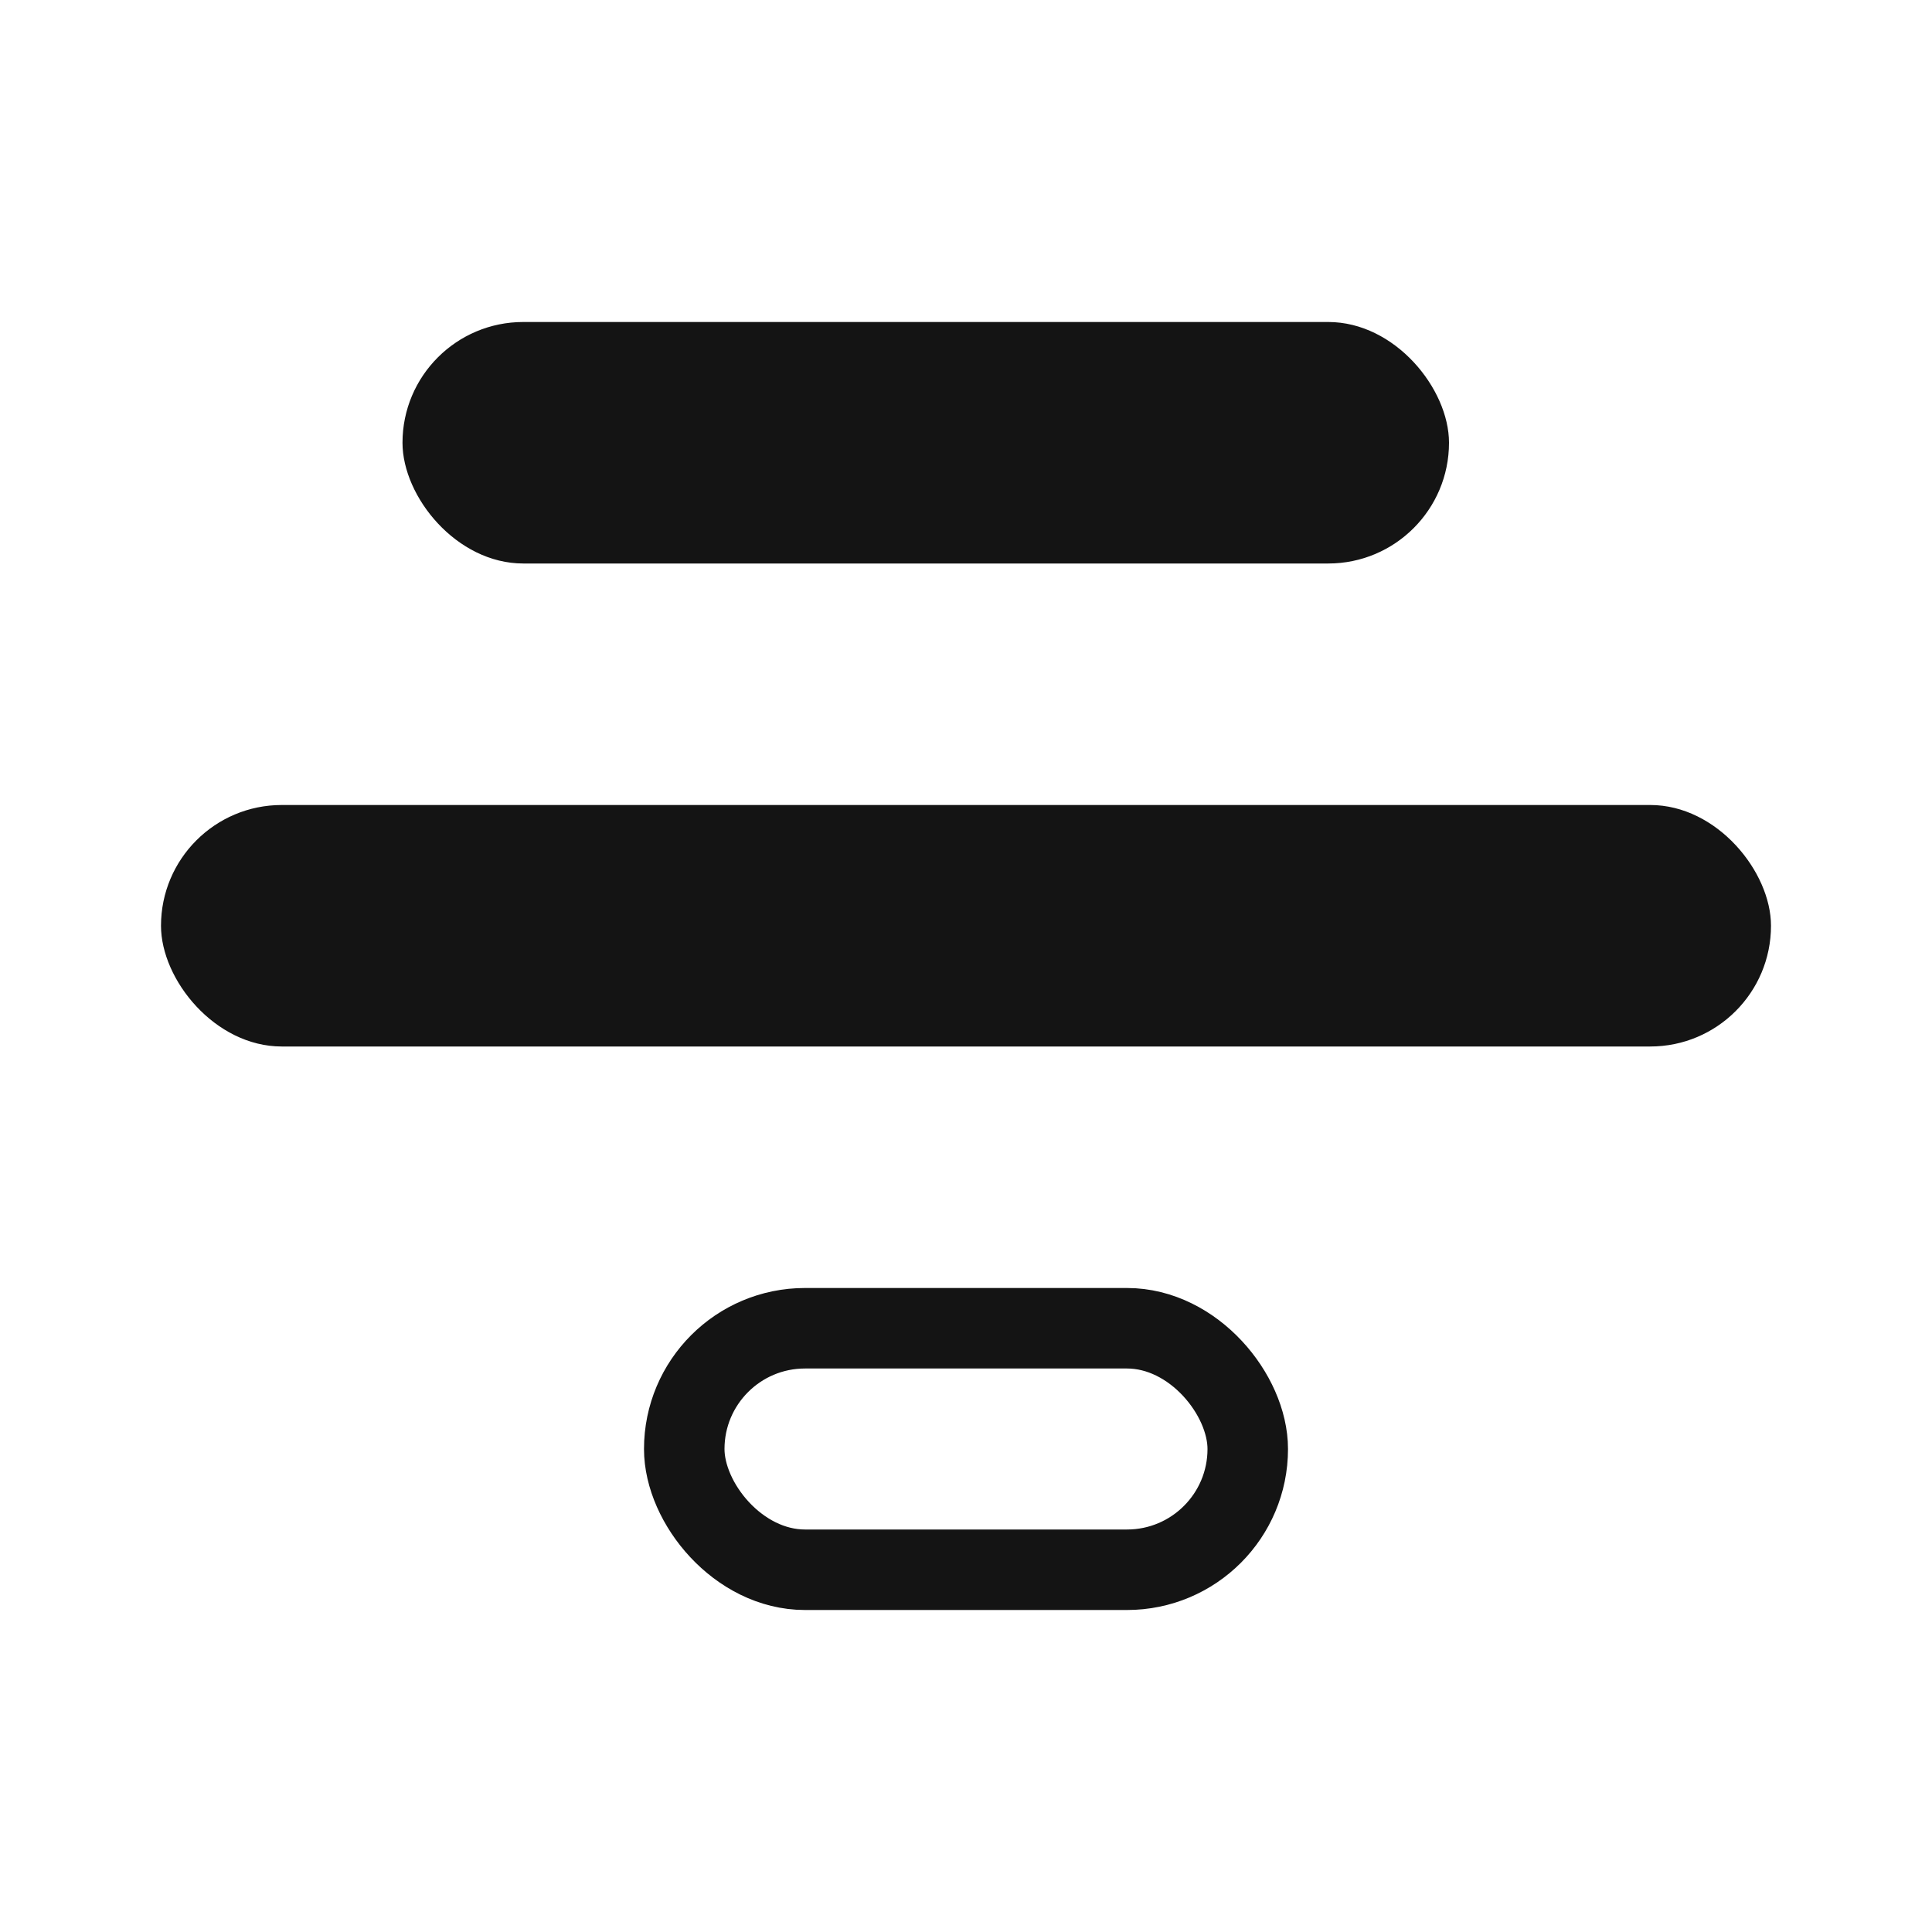
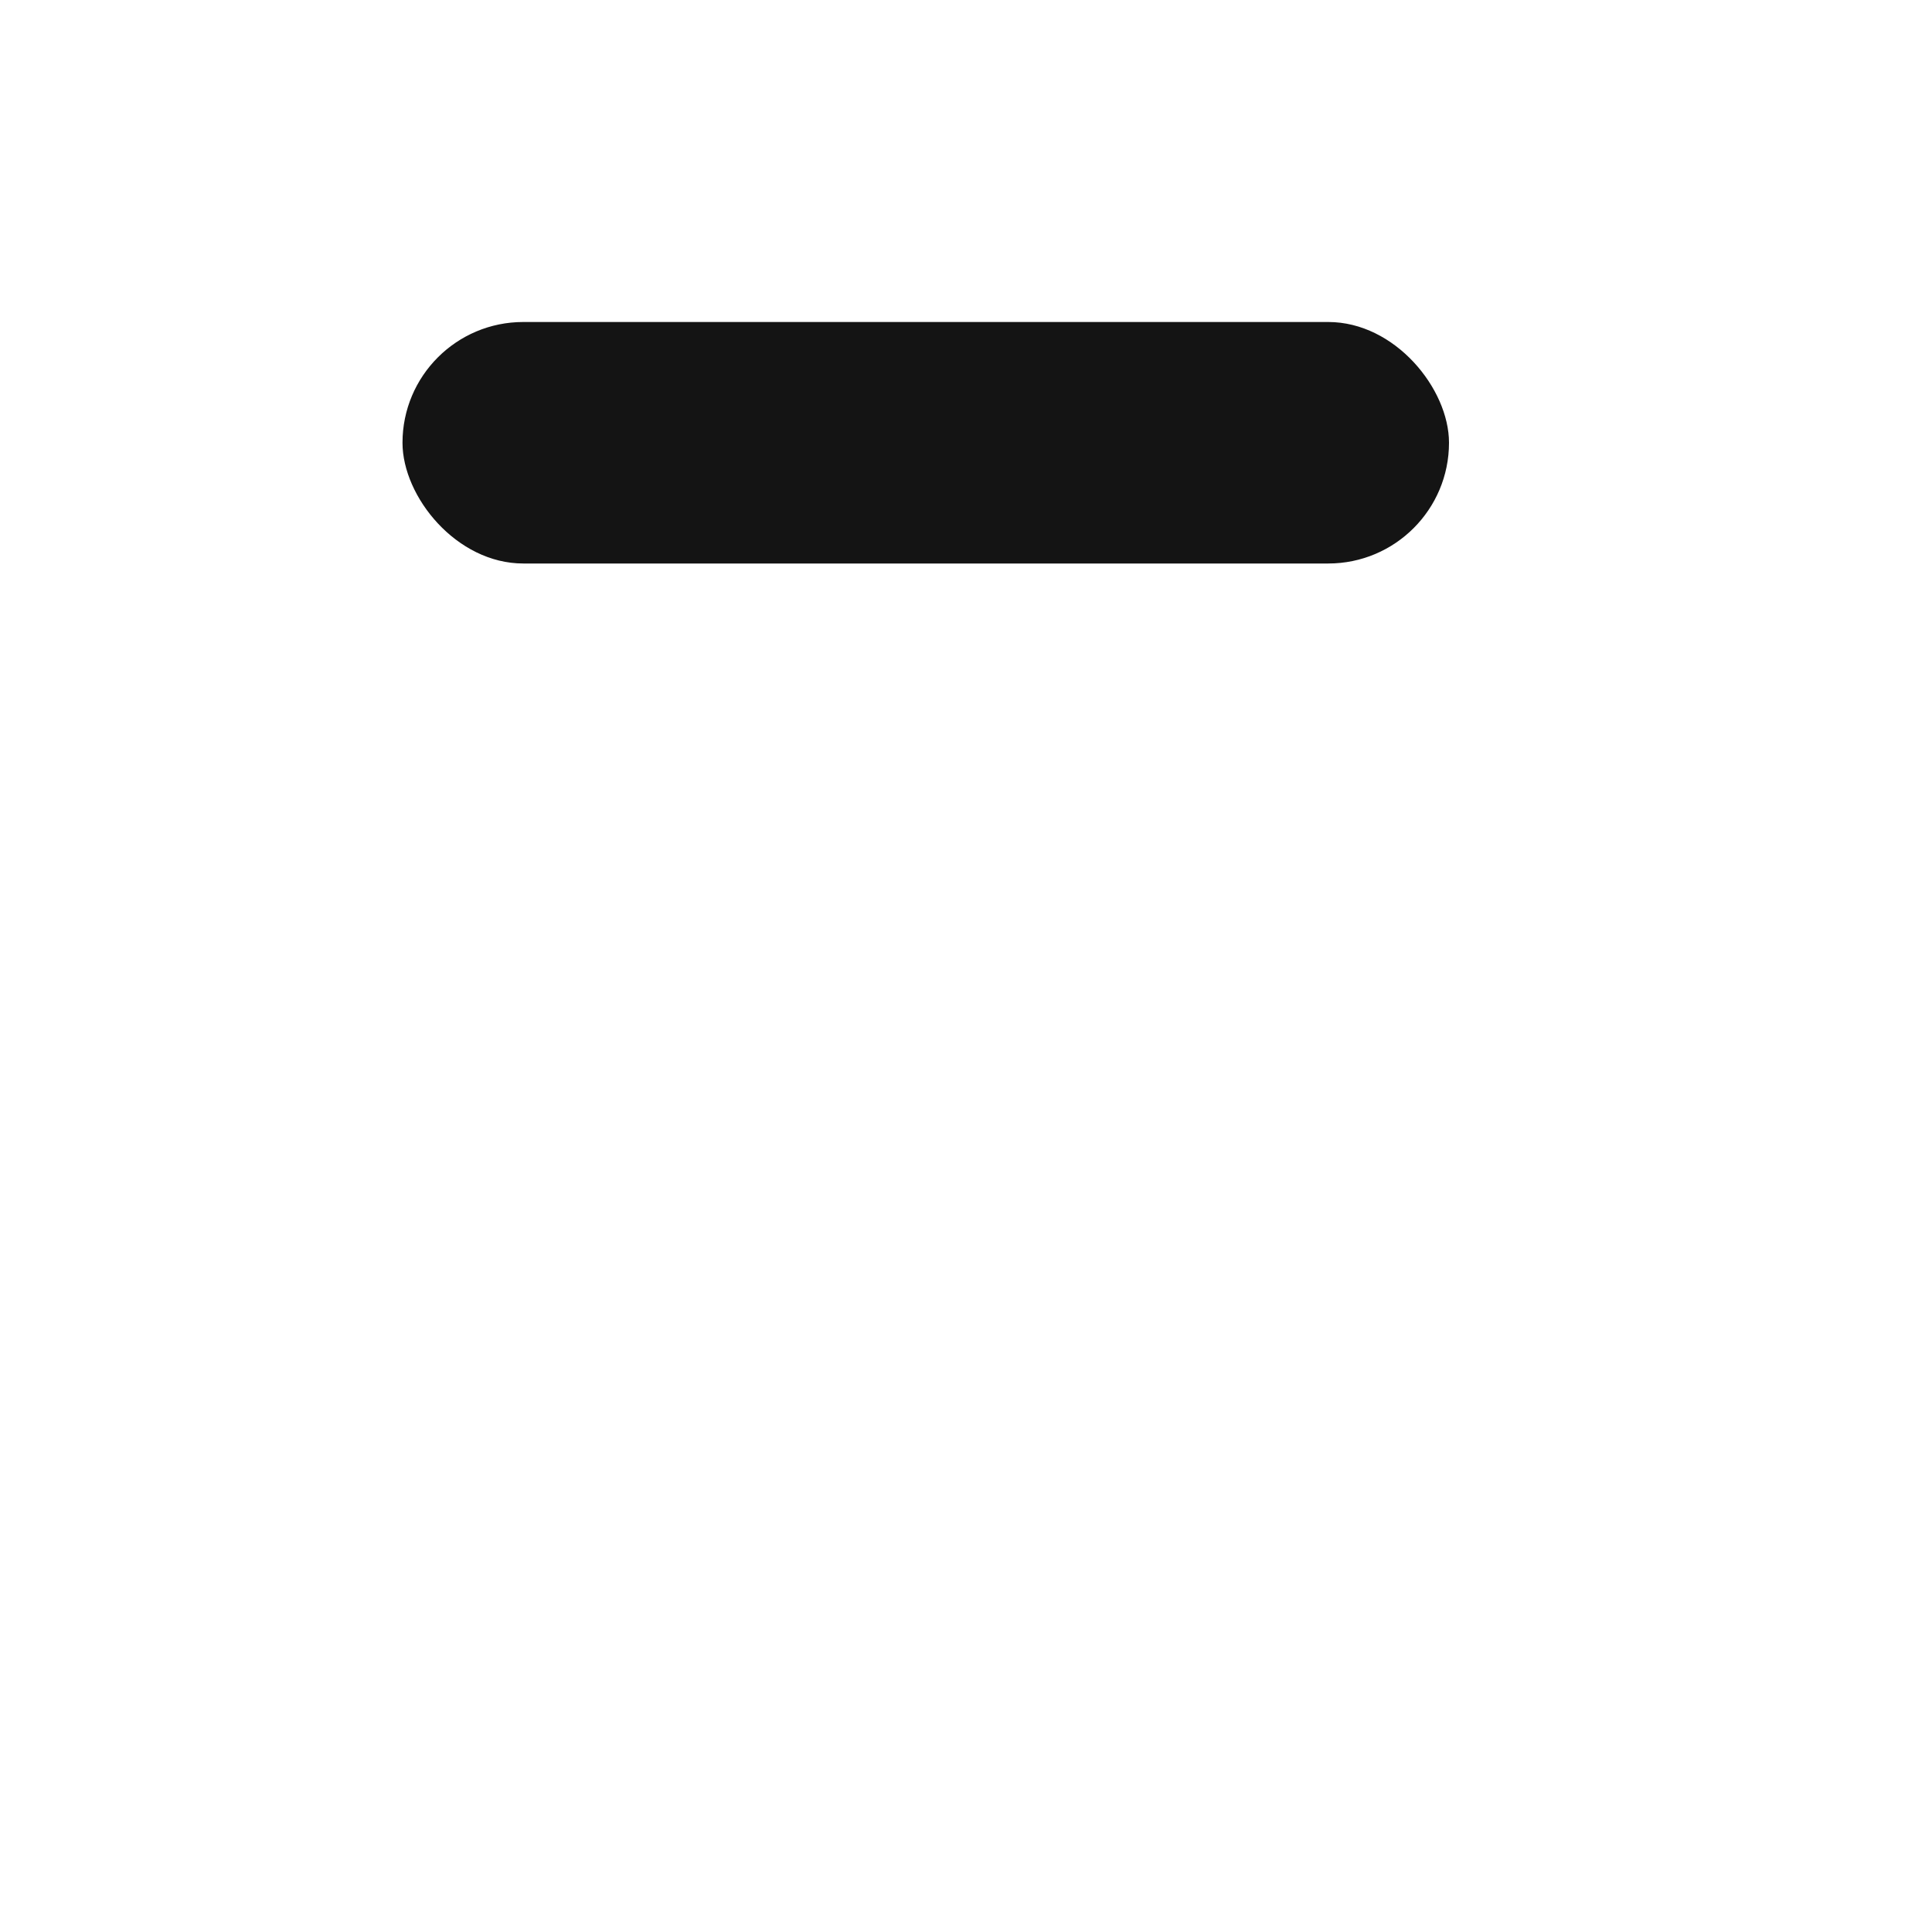
<svg xmlns="http://www.w3.org/2000/svg" width="24" height="24" viewBox="0 0 24 24" fill="none">
  <rect x="5" y="4" width="13" height="3" rx="1.5" fill="#141414" />
-   <rect x="2" y="10" width="20" height="3" rx="1.5" fill="#141414" />
-   <rect x="8.5" y="16.5" width="7" height="3" rx="1.5" stroke="#141414" />
</svg>